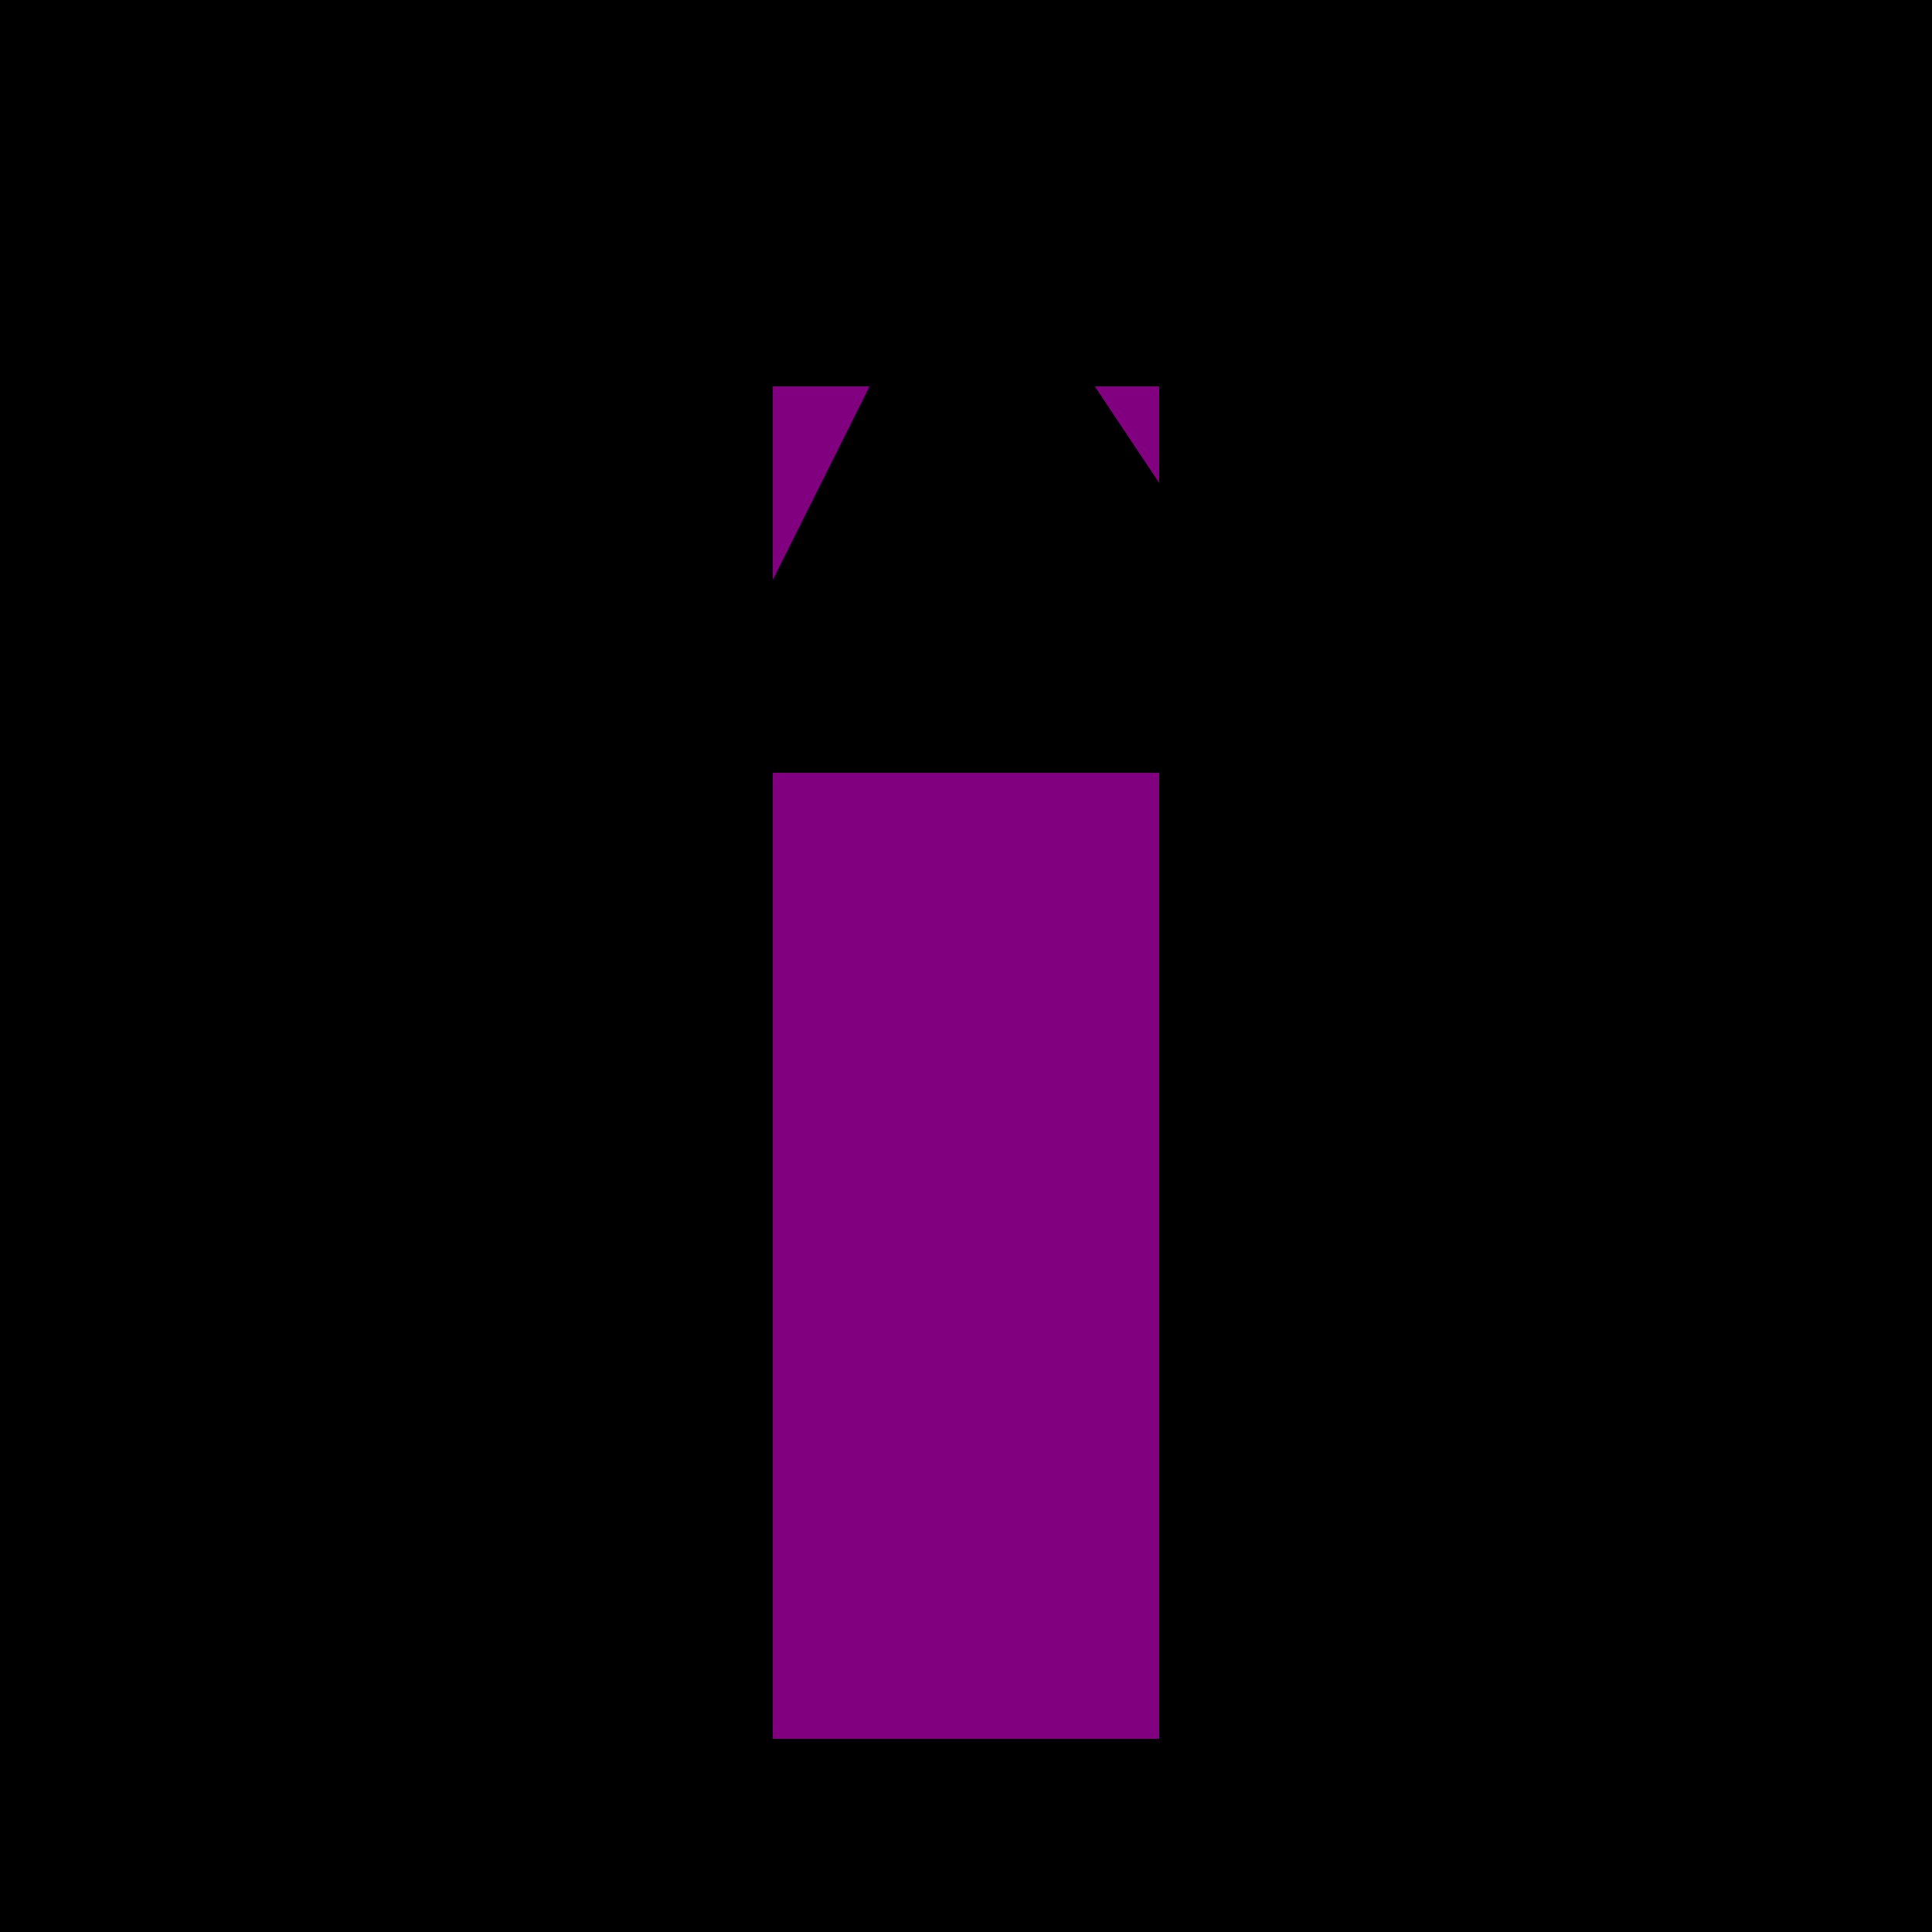
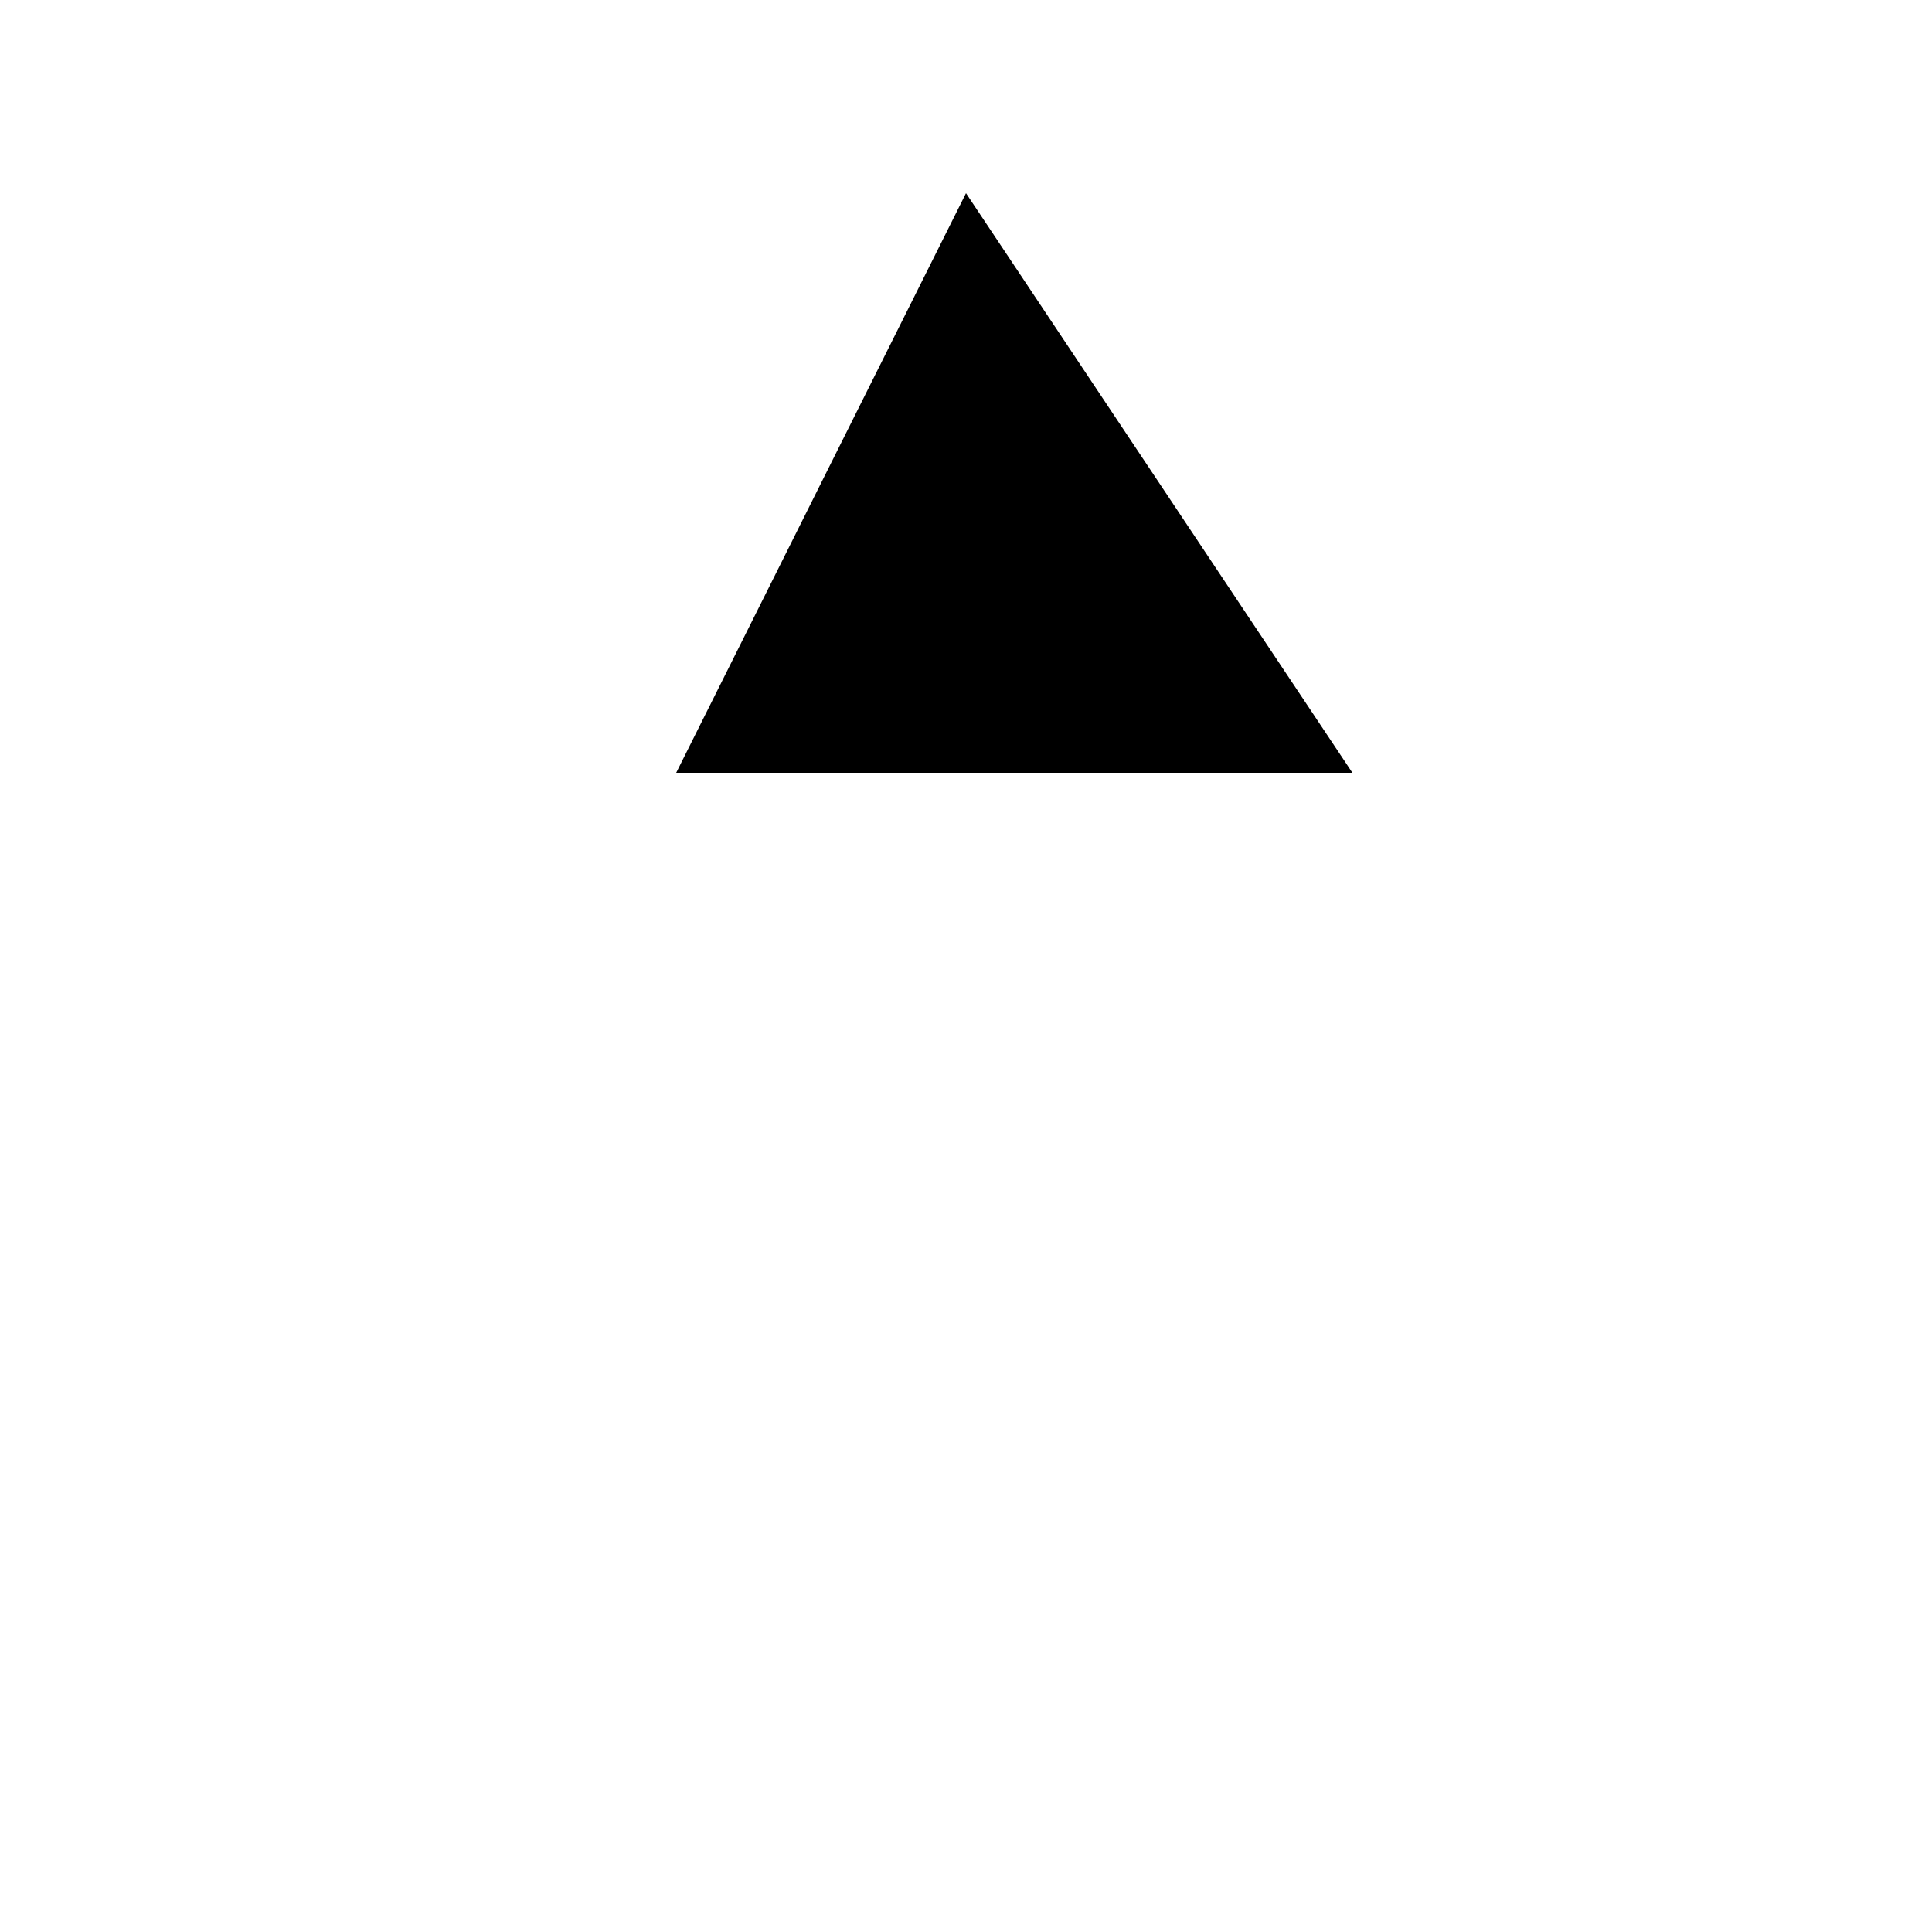
<svg xmlns="http://www.w3.org/2000/svg" width="500" height="500">
  <defs />
  <g>
-     <rect fill="black" stroke="none" x="0" y="0" width="512" height="512" />
-     <rect fill="purple" stroke="none" x="200" y="100" width="100" height="350" />
    <path fill="black" stroke="none" paint-order="stroke fill markers" d=" M 250 50 L 175 200 L 350 200 Z" />
  </g>
</svg>